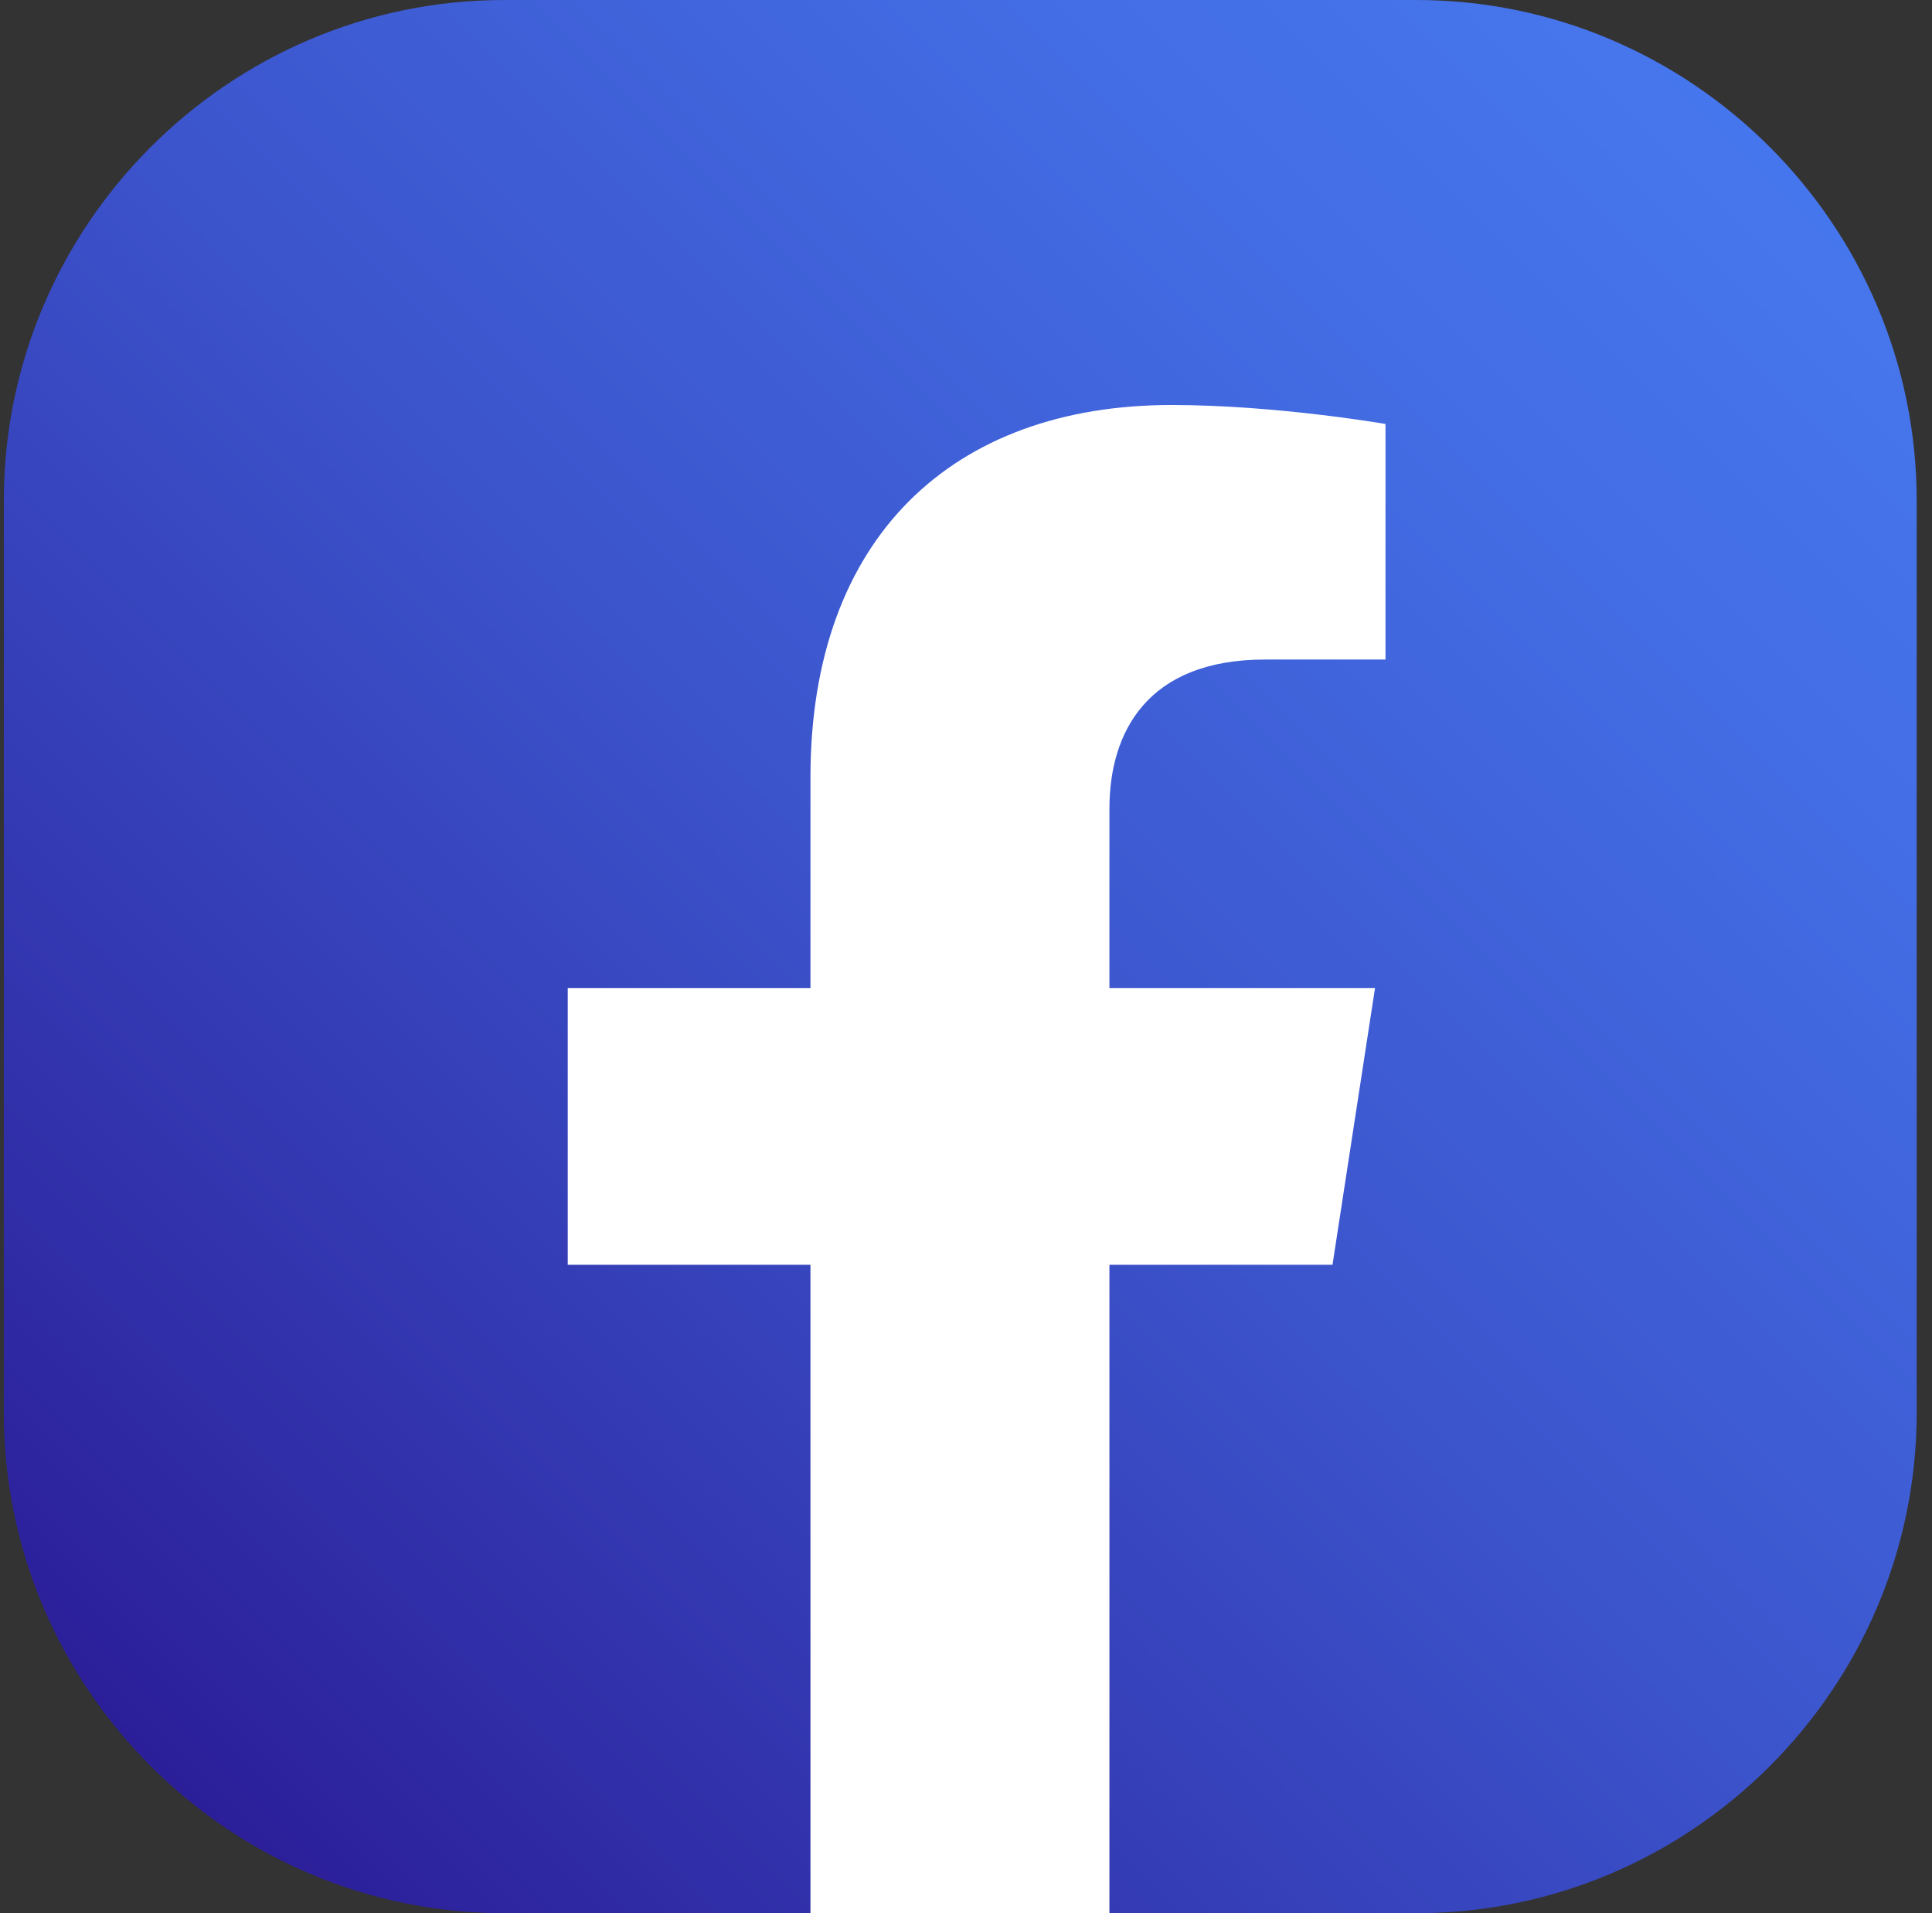
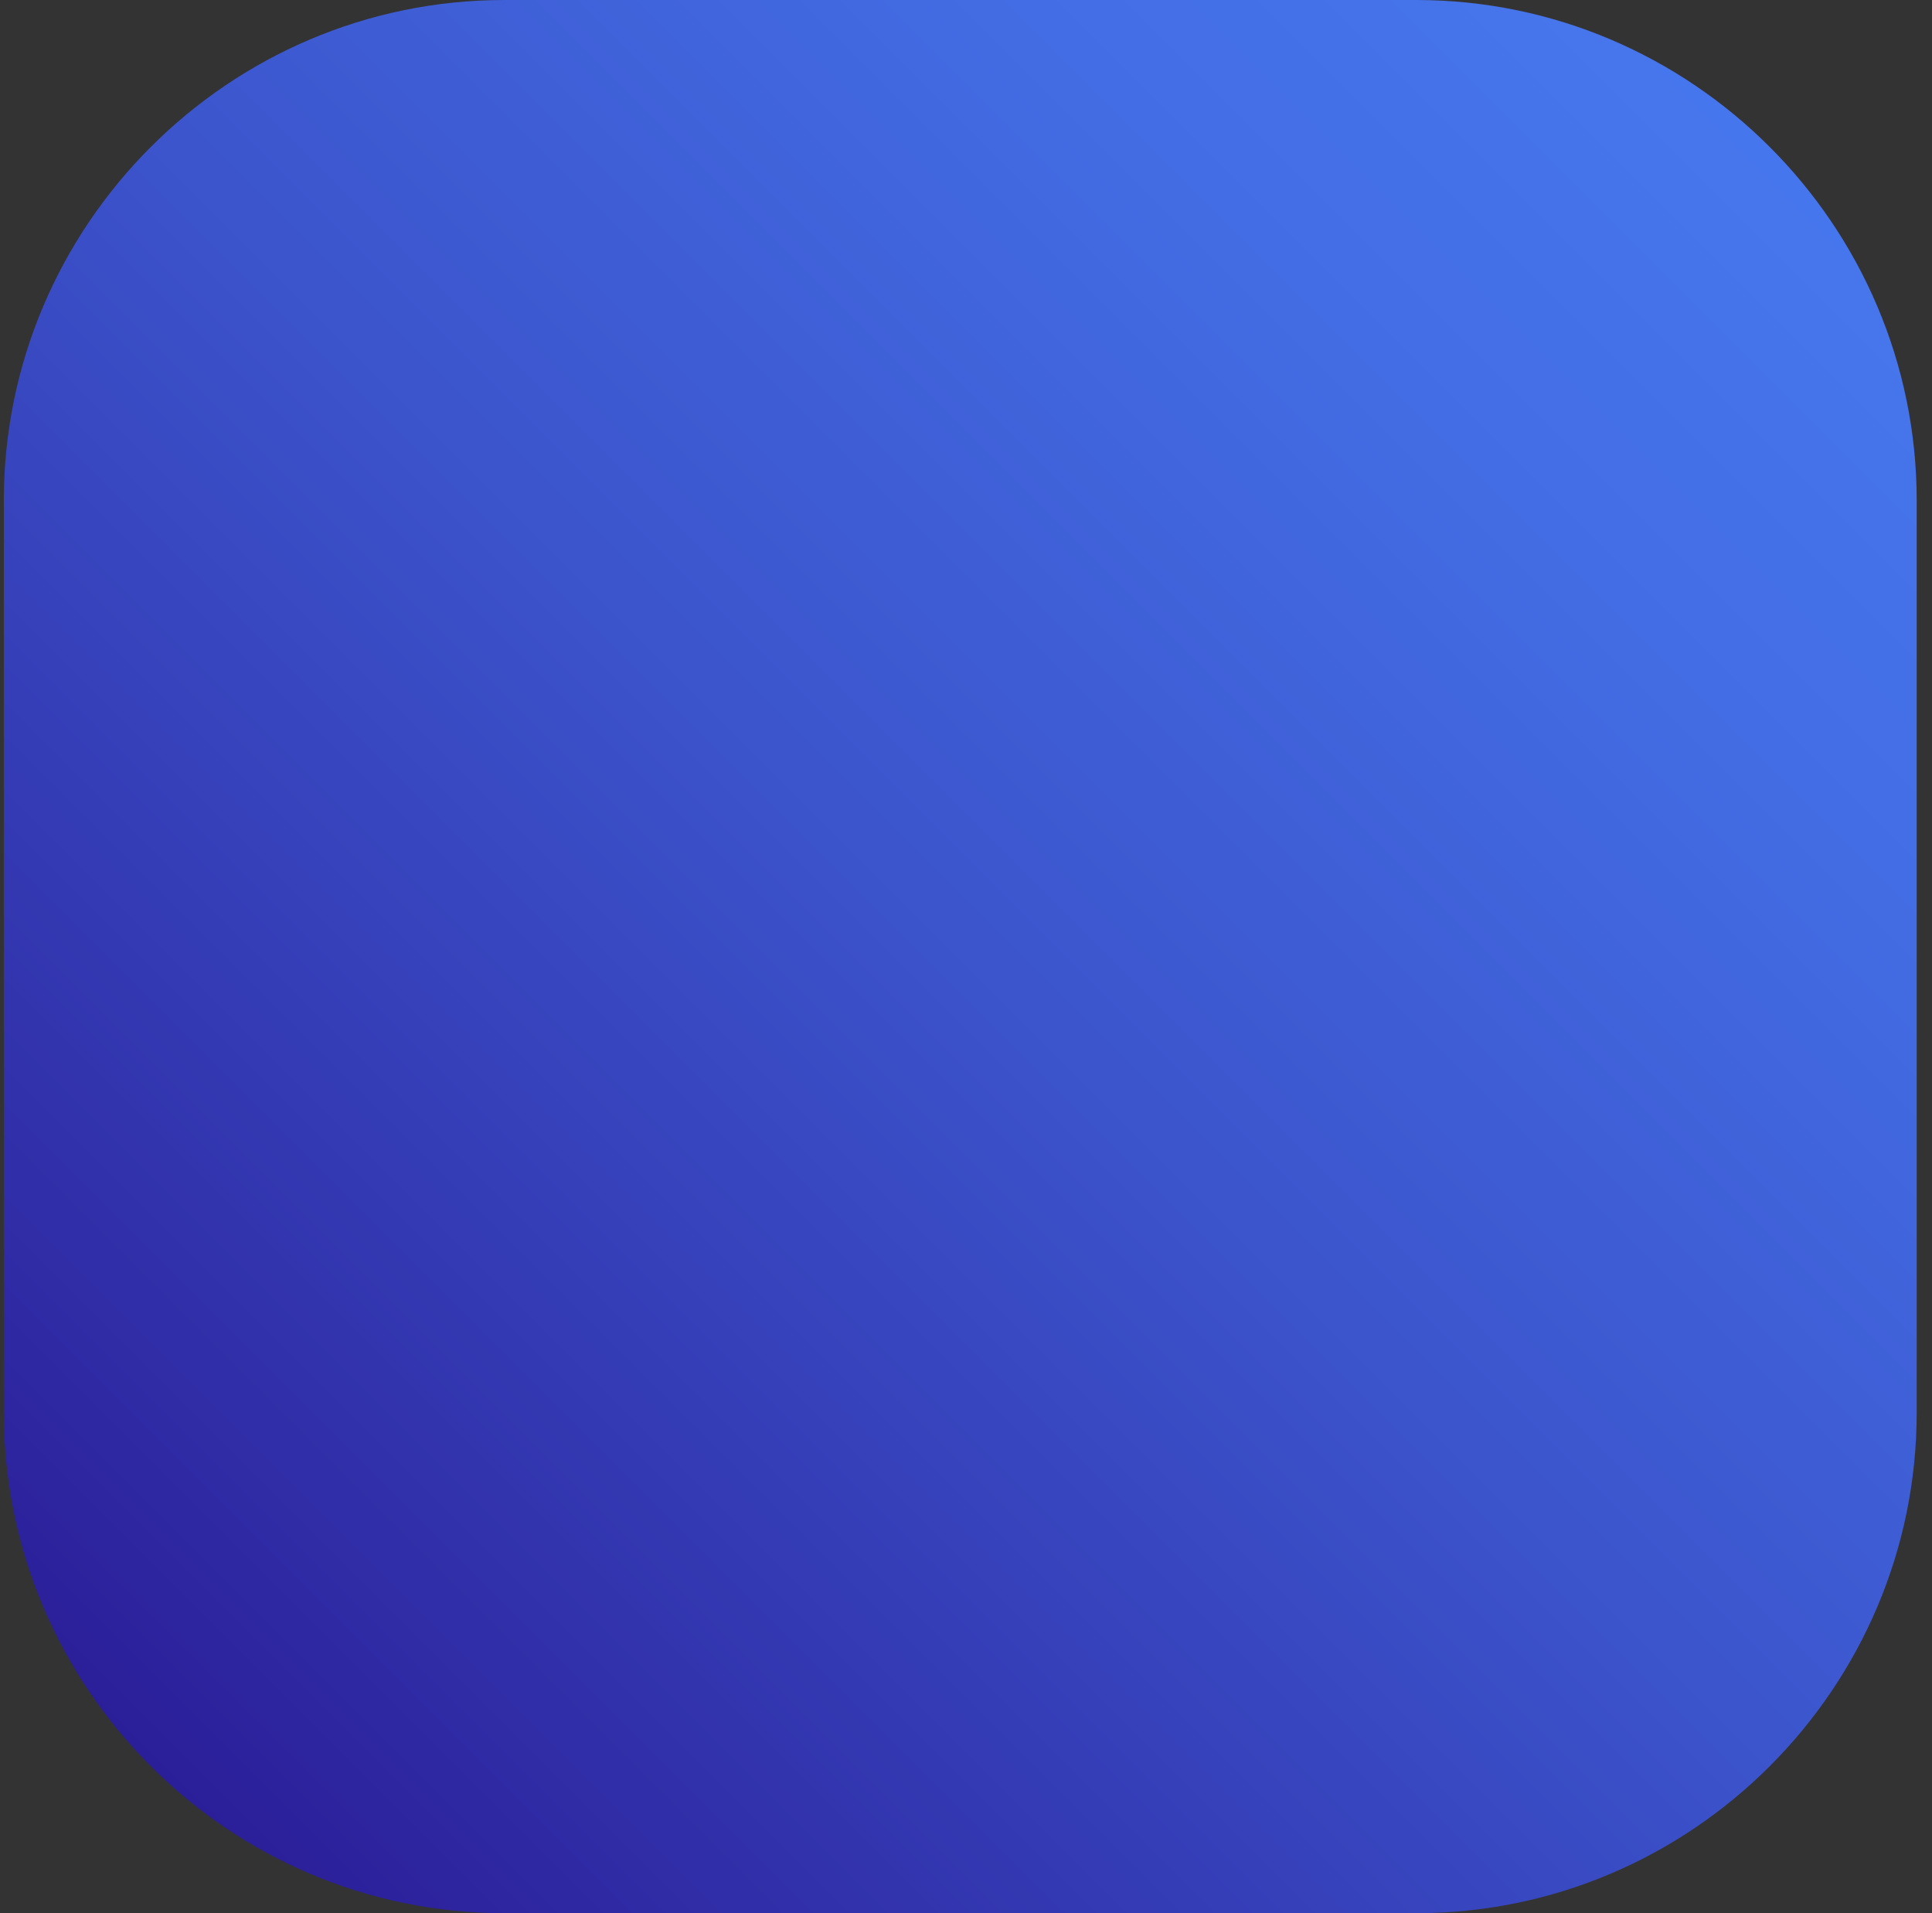
<svg xmlns="http://www.w3.org/2000/svg" width="101" height="100" viewBox="0 0 101 100" fill="none">
  <rect x="0" y="0" width="101" height="100" fill="#333333" stroke="none" />
-   <path d="M0.2 73.837V26.163C0.2 11.765 11.965 0 26.363 0H74.037C88.435 0 100.2 11.765 100.2 26.163V73.837C100.2 88.235 88.435 100 74.037 100H57.998L49.619 97.948L42.403 100H26.363C11.965 100 0.2 88.235 0.2 73.837Z" fill="url(#paint0_linear_118_631)" />
-   <path d="M69.66 66.108L71.883 51.641H57.998V42.271C57.998 38.303 59.947 34.473 66.137 34.473H72.43V22.161C72.43 22.161 66.719 21.169 61.246 21.169C49.824 21.169 42.368 28.078 42.368 40.629V51.641H29.68V66.108H42.368V100H57.998V66.108H69.66Z" fill="white" />
+   <path d="M0.2 73.837V26.163C0.2 11.765 11.965 0 26.363 0H74.037C88.435 0 100.2 11.765 100.2 26.163V73.837C100.2 88.235 88.435 100 74.037 100H57.998L42.403 100H26.363C11.965 100 0.2 88.235 0.2 73.837Z" fill="url(#paint0_linear_118_631)" />
  <defs>
    <linearGradient id="paint0_linear_118_631" x1="92.53" y1="7.685" x2="7.89" y2="92.325" gradientUnits="userSpaceOnUse">
      <stop stop-color="#4676ED" />
      <stop offset="0.185" stop-color="#436DE4" />
      <stop offset="0.487" stop-color="#3C55CD" />
      <stop offset="0.865" stop-color="#302EA8" />
      <stop offset="1" stop-color="#2B1E99" />
    </linearGradient>
  </defs>
</svg>